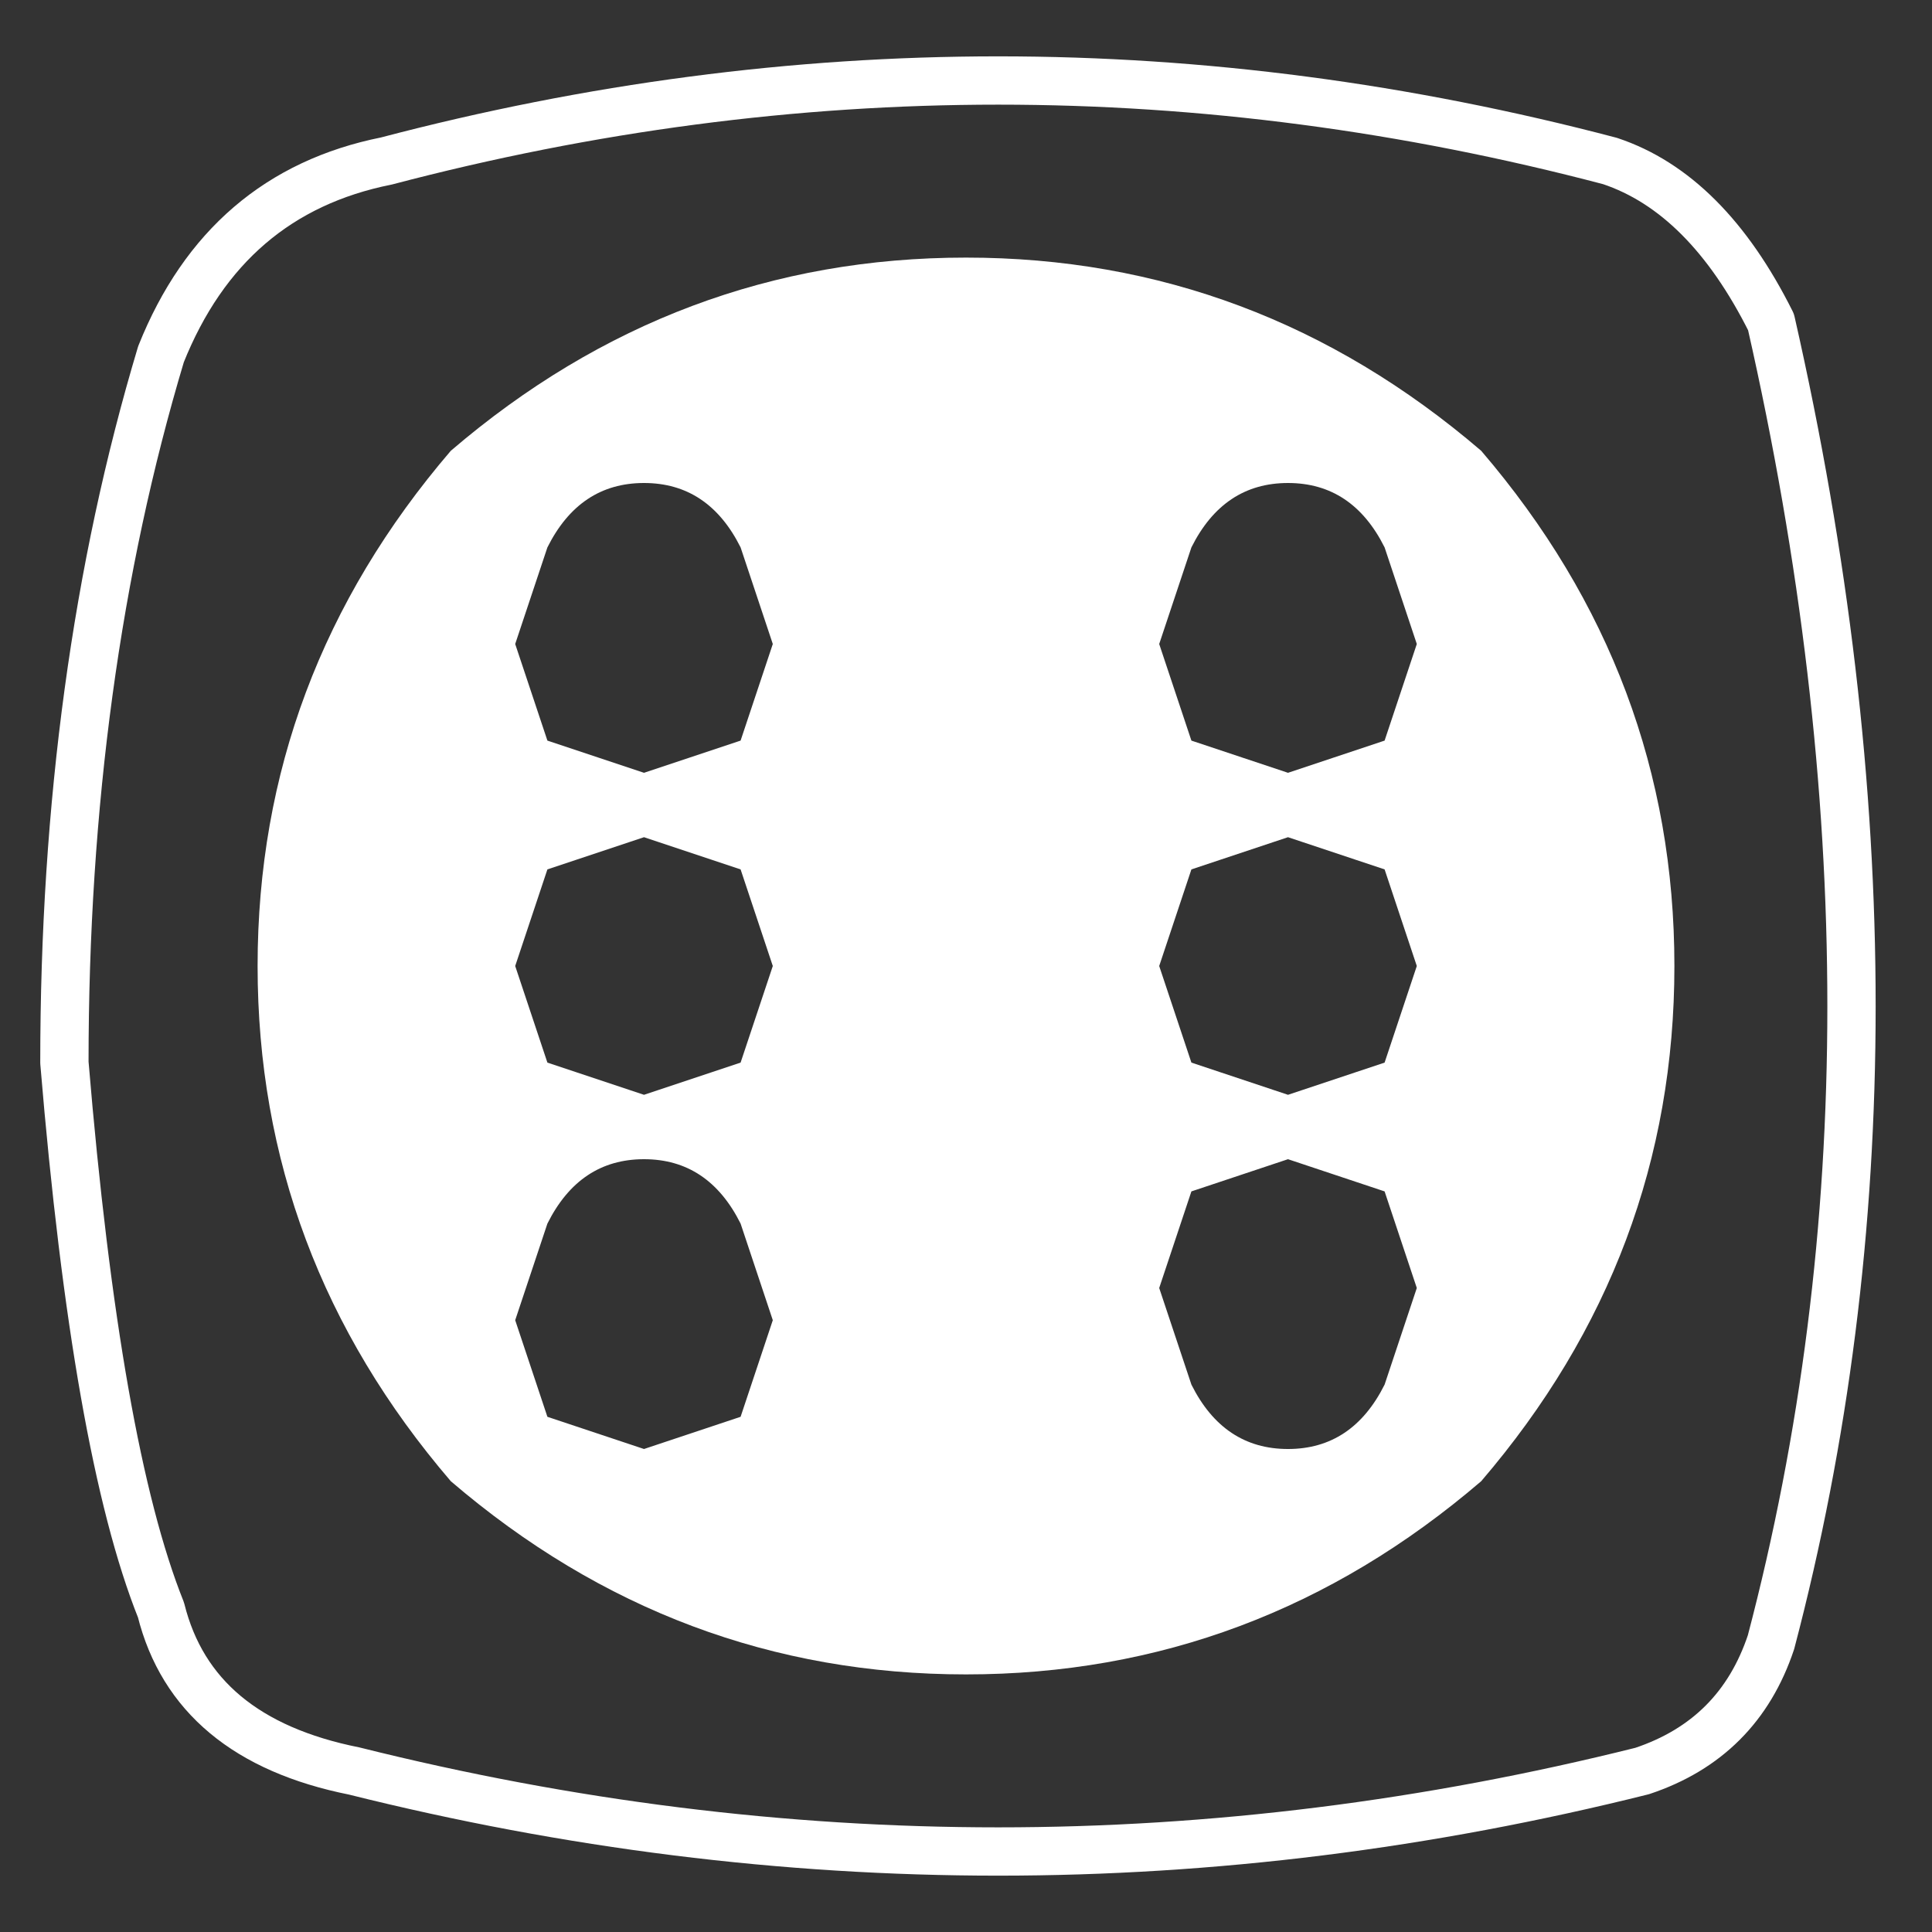
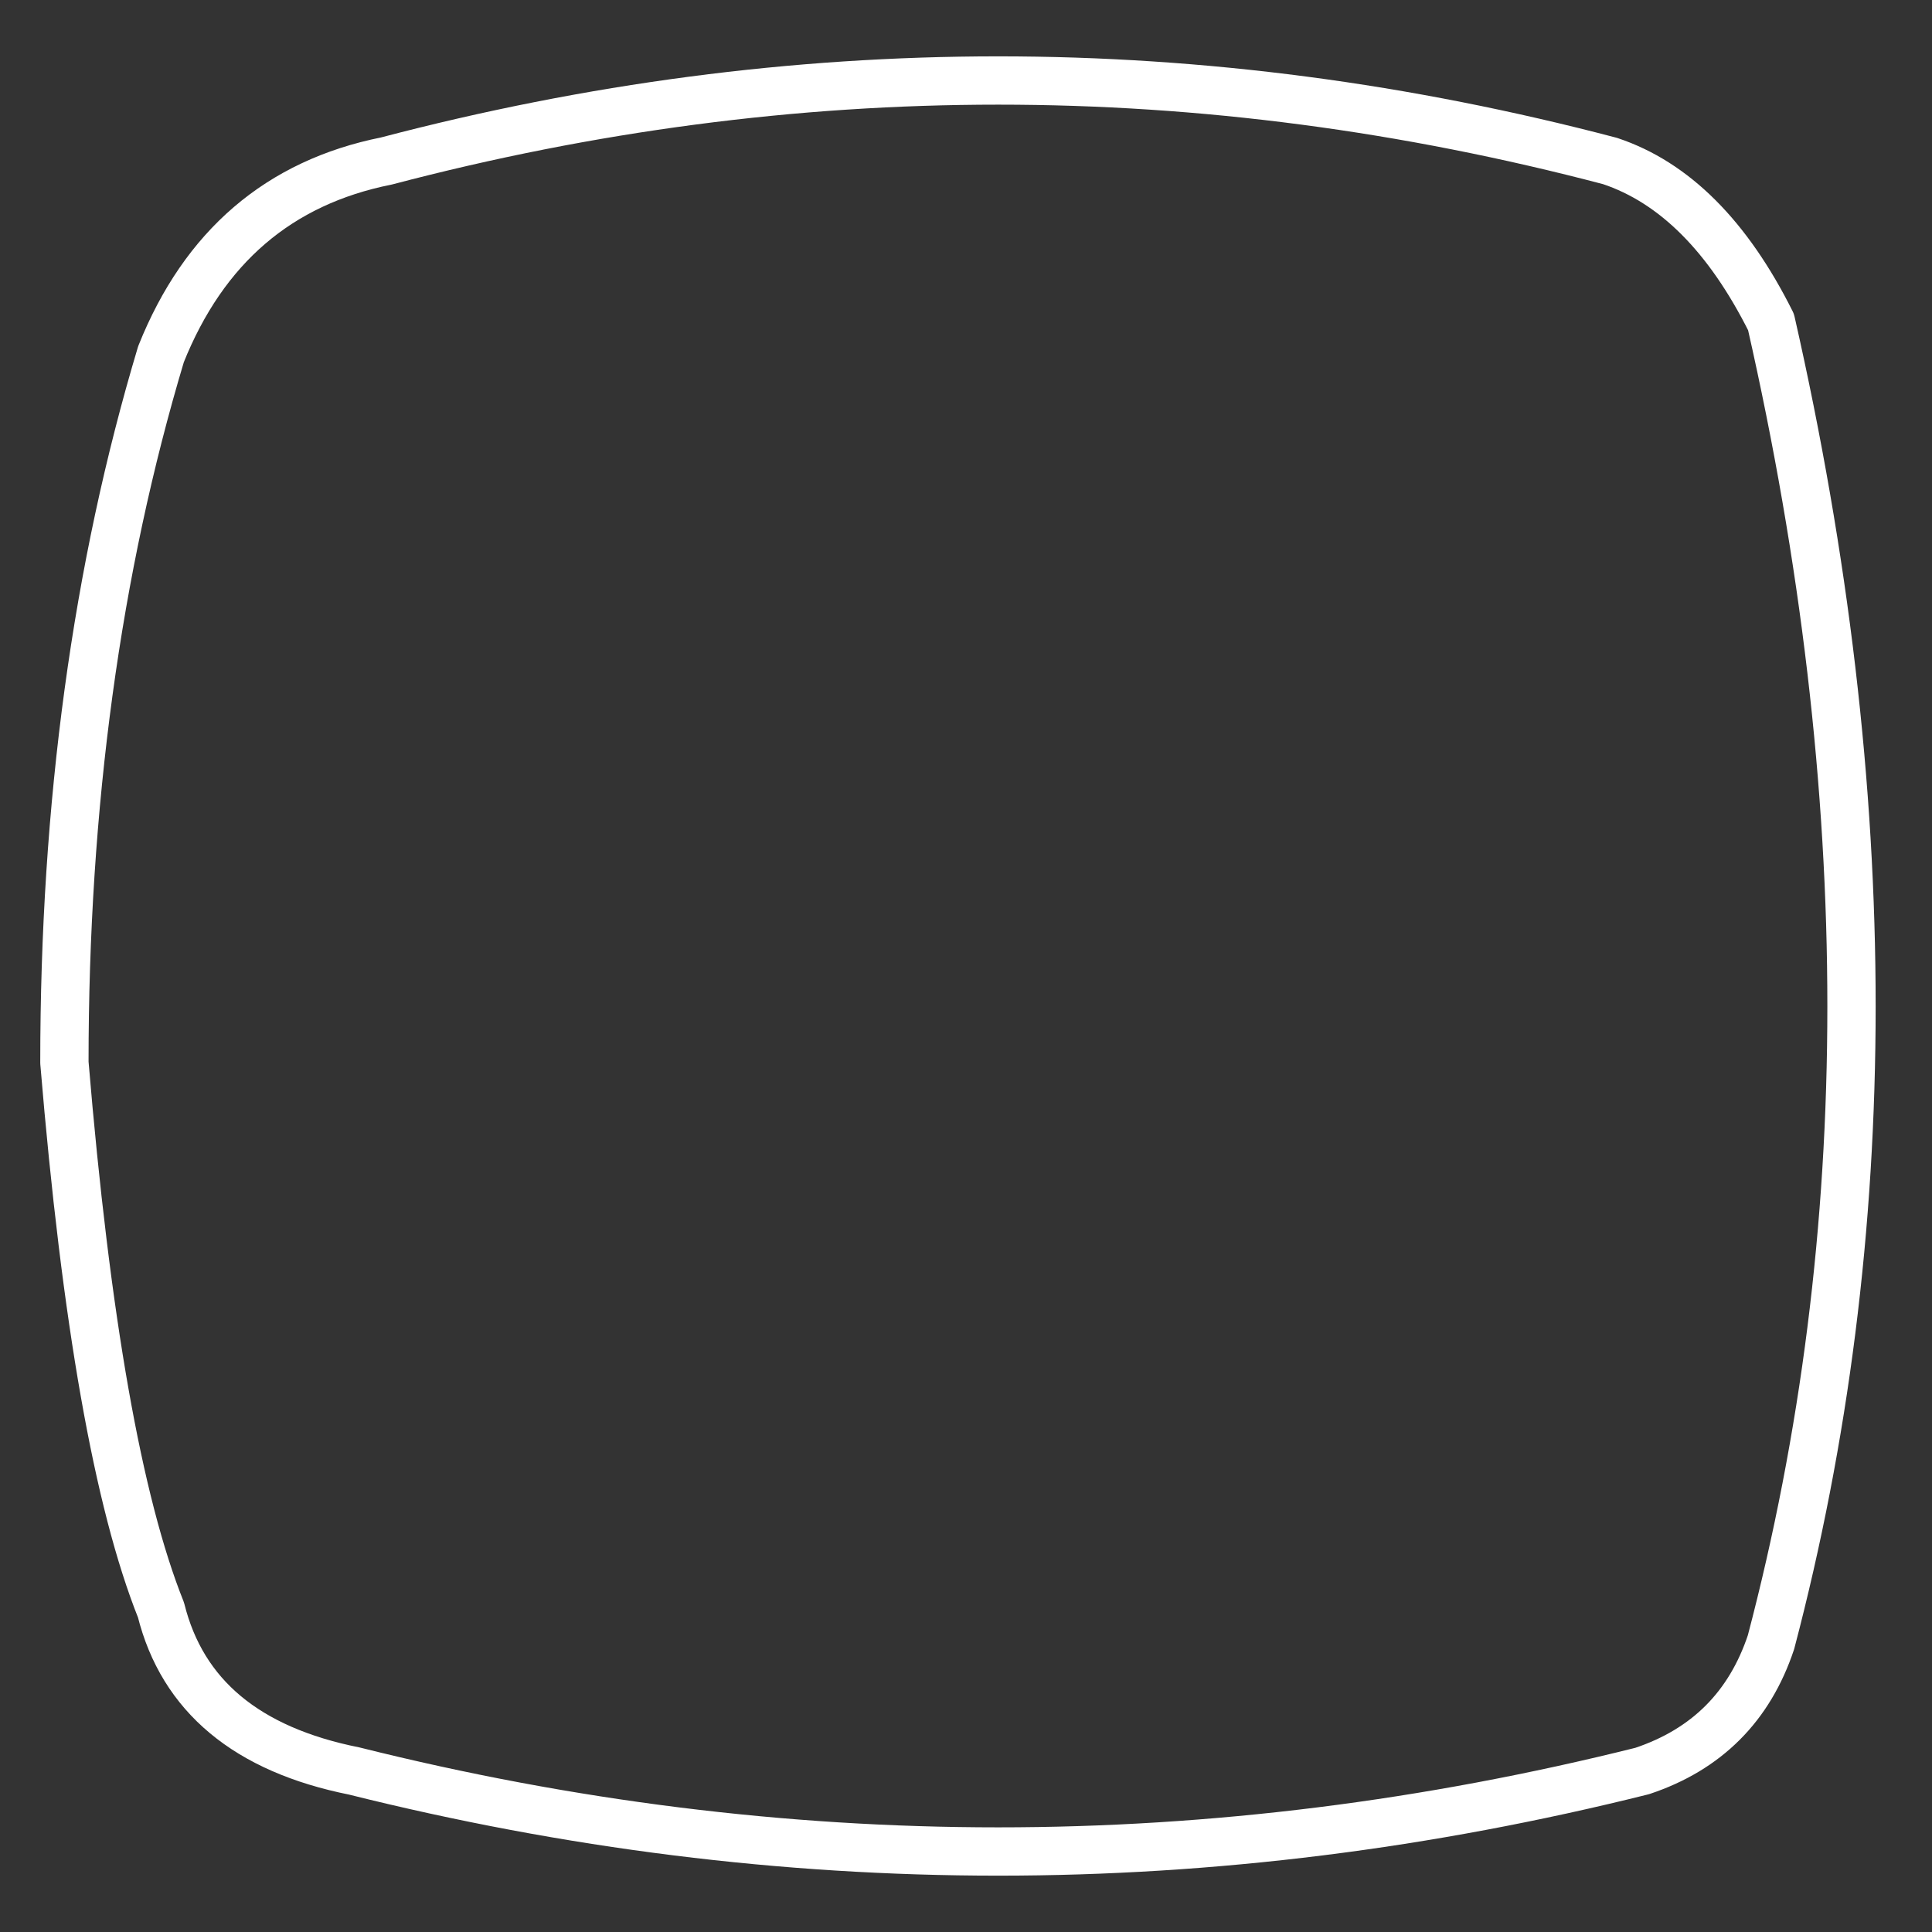
<svg xmlns="http://www.w3.org/2000/svg" baseProfile="basic" width="60" height="60">
  <rect width="100%" height="100%" fill="#333333" stroke="none" />
-   <path fill="#FFF" d="M46 46q6-7 6-16t-6-16q-7-6-16-6t-16 6q-6 7-6 16t6 16q7 6 16 6t16-6m-2-26l-1 3-3 1-3-1-1-3 1-3q1-2 3-2t3 2l1 3m0 10l-1 3-3 1-3-1-1-3 1-3 3-1 3 1 1 3m0 10l-1 3q-1 2-3 2t-3-2l-1-3 1-3 3-1 3 1 1 3M23 17l1 3-1 3-3 1-3-1-1-3 1-3q1-2 3-2t3 2m-7 13l1-3 3-1 3 1 1 3-1 3-3 1-3-1-1-3m0 11l1-3q1-2 3-2t3 2l1 3-1 3-3 1-3-1-1-3z" />
  <path stroke="#FFF" stroke-width="1.5" stroke-linejoin="round" stroke-linecap="round" fill="none" d="M55 10q5 22 0 41-1 3-4 4-20 5-40 0-5-1-6-5-2-5-3-17 0-12 3-22 2-5 7-6 19-5 38 0 3 1 5 5z" />
</svg>